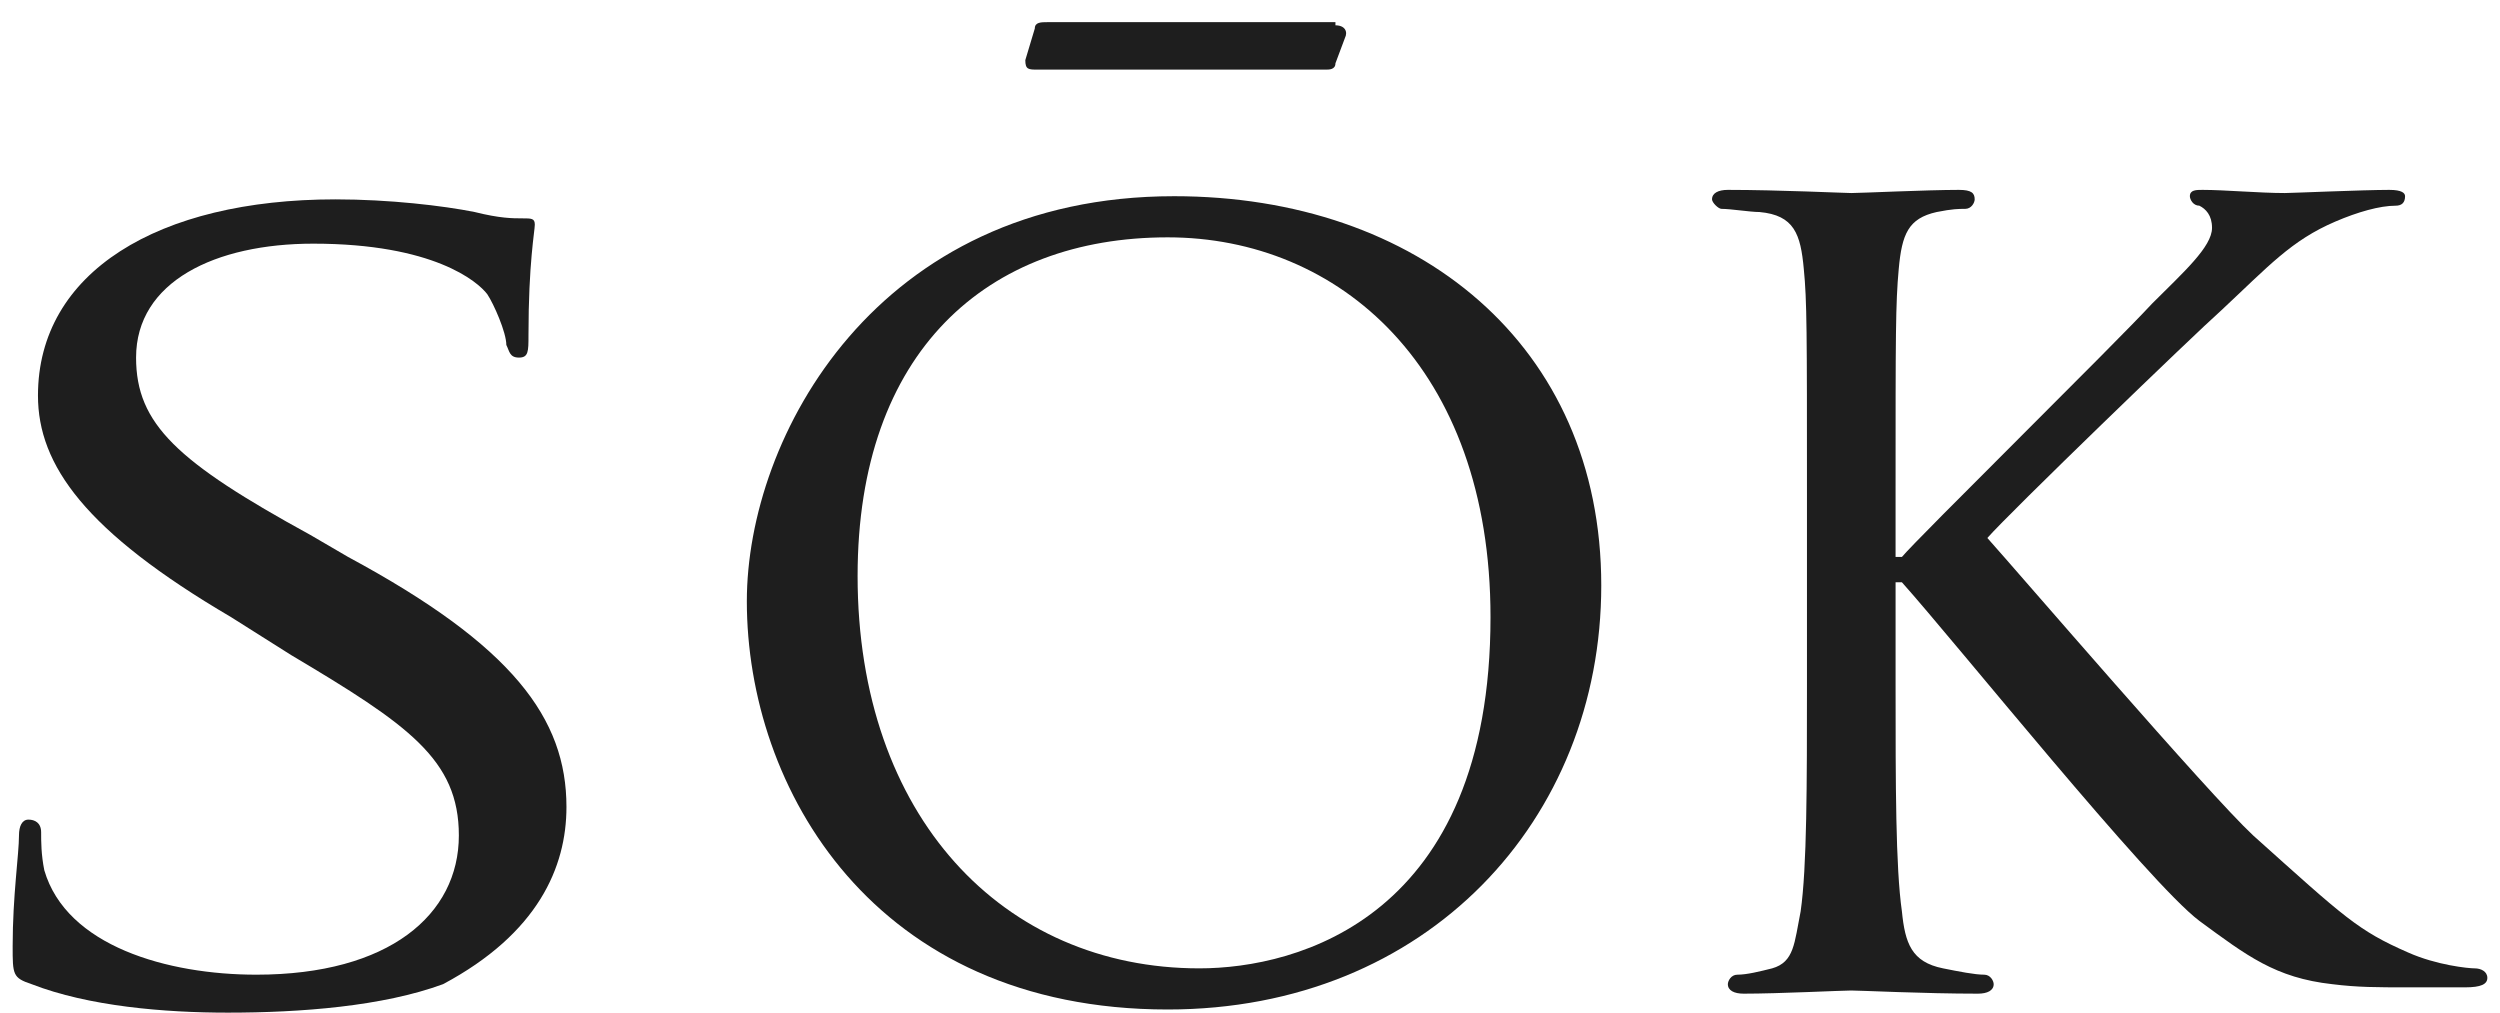
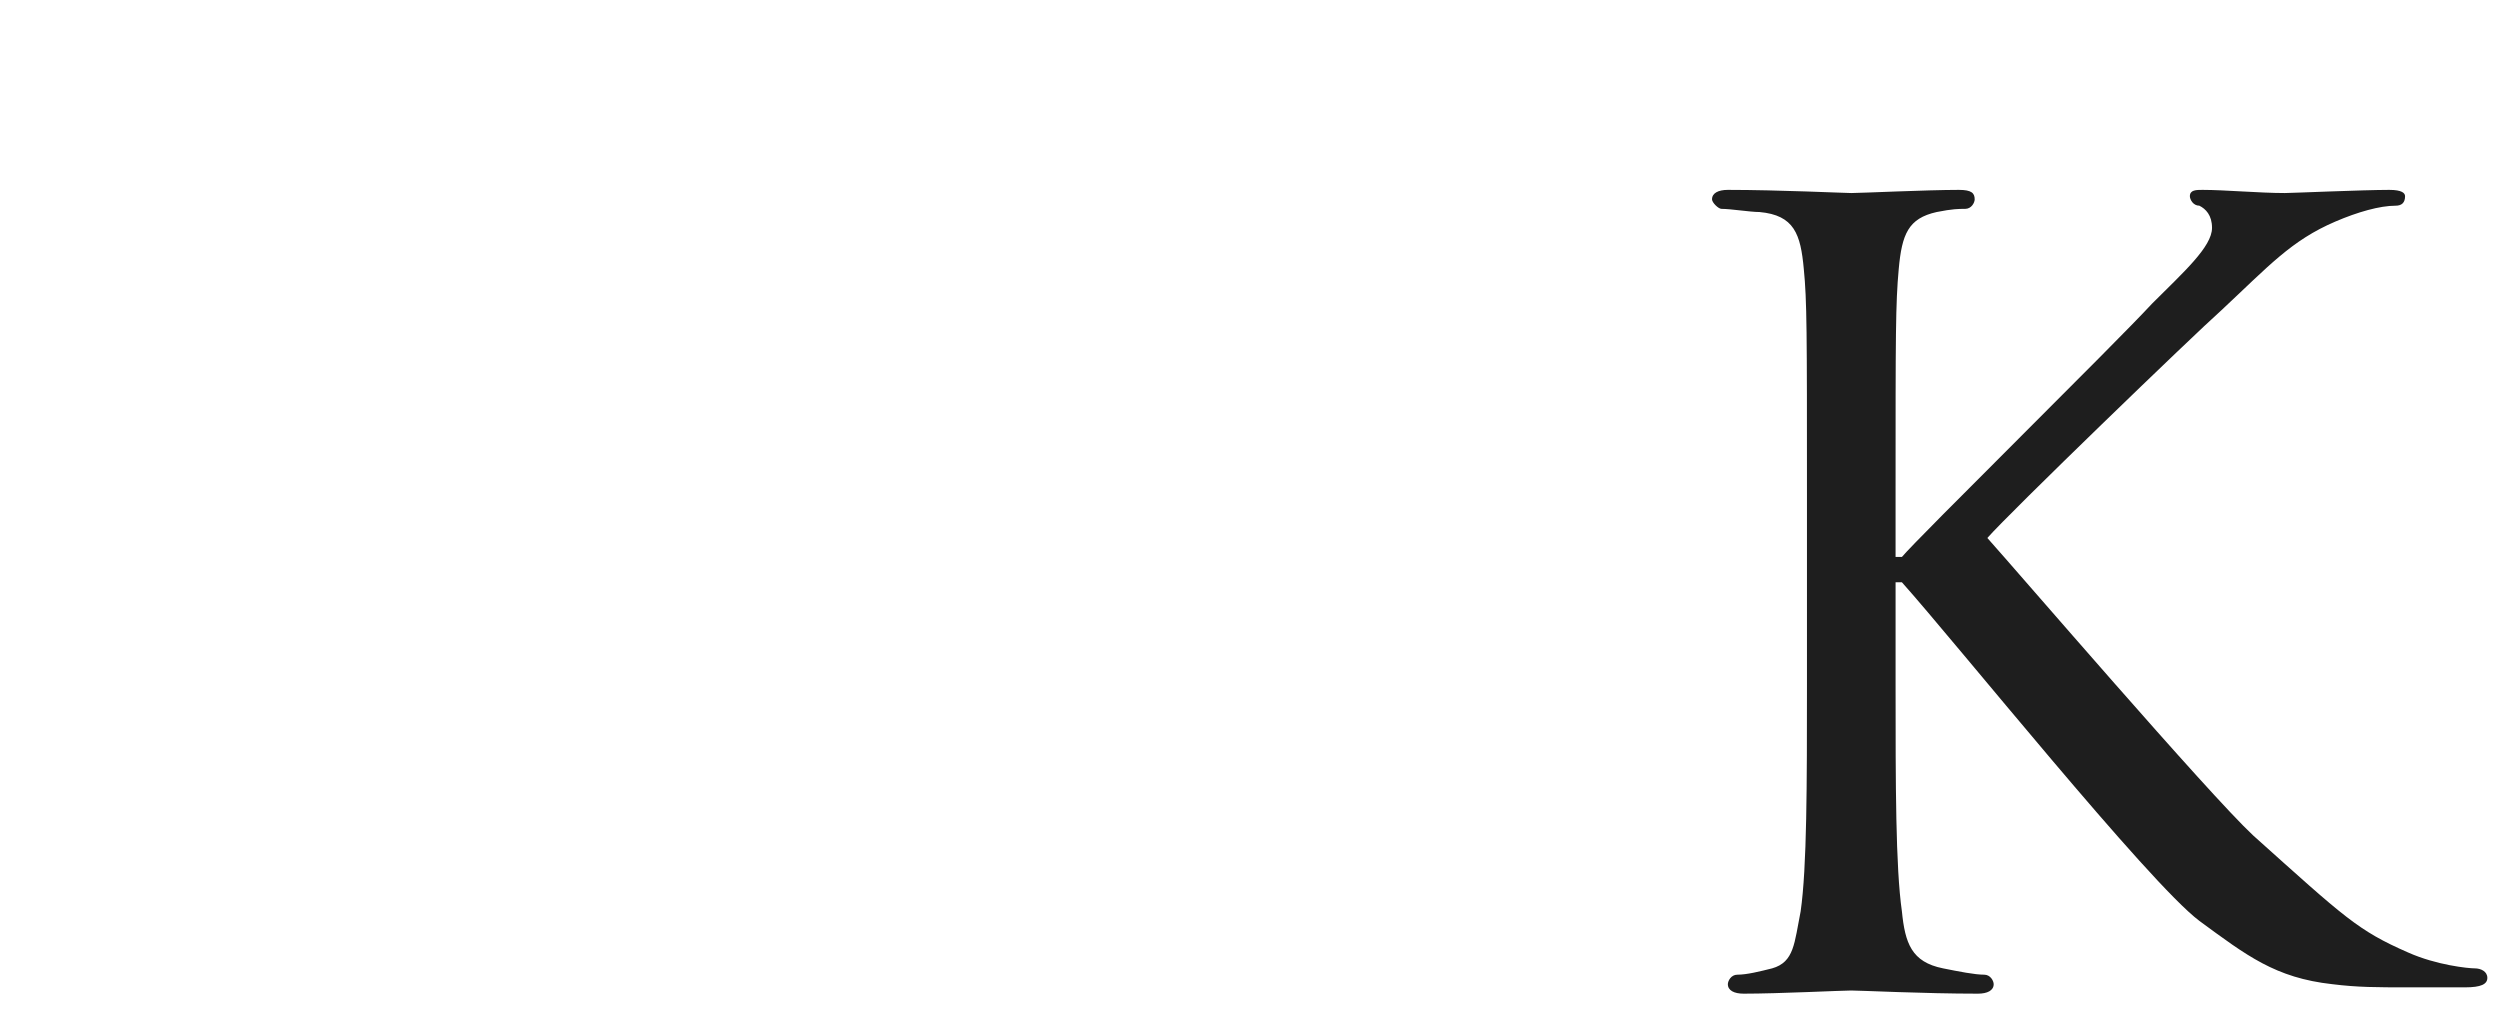
<svg xmlns="http://www.w3.org/2000/svg" enable-background="new 0 0 79 32" height="32" viewBox="0 0 79 32" width="79">
  <g fill="#1e1e1e">
    <path d="m57.1 15.6c0-5.1 0-6.1-.1-7.1-.1-1.1-.3-1.7-1.4-1.8-.3 0-.9-.1-1.2-.1-.1 0-.3-.2-.3-.3 0-.2.2-.3.5-.3 1.6 0 3.7.1 3.9.1.3 0 2.4-.1 3.4-.1.4 0 .5.1.5.3 0 .1-.1.3-.3.3s-.4 0-.9.1c-.9.2-1.1.7-1.2 1.8s-.1 2-.1 7.1v2h.2c.5-.6 6.7-6.7 7.9-8 1-1 1.9-1.8 1.9-2.4 0-.4-.2-.6-.4-.7-.2 0-.3-.2-.3-.3 0-.2.2-.2.4-.2.7 0 1.8.1 2.6.1.2 0 2.5-.1 3.3-.1.4 0 .5.1.5.2 0 .2-.1.3-.3.3-.5 0-1.2.2-1.9.5-1.4.6-2.1 1.4-3.6 2.8-.9.8-6.7 6.4-7.4 7.2.9 1 7 8.1 8.4 9.4 2.9 2.6 3.3 3 4.9 3.7.9.4 1.9.5 2.1.5s.4.1.4.3-.2.3-.7.3h-1.8c-1 0-1.6 0-2.4-.1-1.8-.2-2.7-.9-4.2-2-1.6-1.2-7.7-8.8-9.4-10.7h-.2v3.2c0 3.2 0 5.8.2 7.2.1 1 .3 1.6 1.3 1.8.5.1 1 .2 1.3.2.2 0 .3.2.3.3 0 .2-.2.3-.5.3-1.7 0-3.7-.1-4-.1s-2.3.1-3.4.1c-.3 0-.5-.1-.5-.3 0-.1.1-.3.3-.3.3 0 .7-.1 1.1-.2.7-.2.7-.8.9-1.8.2-1.4.2-4 .2-7.2z" />
-     <path d="m1 31.1c-.6-.2-.6-.3-.6-1.2 0-1.6.2-2.9.2-3.5 0-.3.1-.5.3-.5s.4.1.4.4 0 .7.1 1.2c.7 2.4 3.9 3.3 6.7 3.3 4.2 0 6.4-1.9 6.4-4.4 0-2.4-1.6-3.5-5.3-5.7l-1.9-1.2c-4.6-2.7-6.1-4.8-6.1-7 0-3.9 3.8-6.2 9.4-6.2 1.7 0 3.4.2 4.4.4.8.2 1.2.2 1.5.2s.4 0 .4.2-.2 1.2-.2 3.5c0 .5 0 .7-.3.7s-.3-.2-.4-.4c0-.4-.4-1.3-.6-1.6-.3-.4-1.7-1.6-5.5-1.6-3.1 0-5.6 1.2-5.6 3.6 0 2.1 1.3 3.3 5.5 5.6l1.2.7c5.2 2.8 6.9 5.1 6.9 7.9 0 1.9-.9 4-3.9 5.6-1.9.7-4.5.9-6.8.9-2 0-4.4-.2-6.2-.9z" />
-     <path d="m37.1 6.2c7.7 0 13.5 4.7 13.5 12.3 0 7.4-5.5 13.4-13.7 13.4-9.3 0-13.3-7-13.3-12.9 0-5.2 4.1-12.8 13.5-12.8zm.8 24.4c3.1 0 9.2-1.6 9.2-11.1 0-7.9-4.8-12-10.2-12-5.7 0-9.8 3.6-9.8 10.7 0 7.6 4.6 12.4 10.8 12.4zm4.3-29.8c.3 0 .4.2.3.4l-.3.8c0 .2-.2.2-.3.2h-9.1c-.3 0-.4 0-.4-.3l.3-1c0-.2.2-.2.4-.2h9.1z" />
  </g>
</svg>